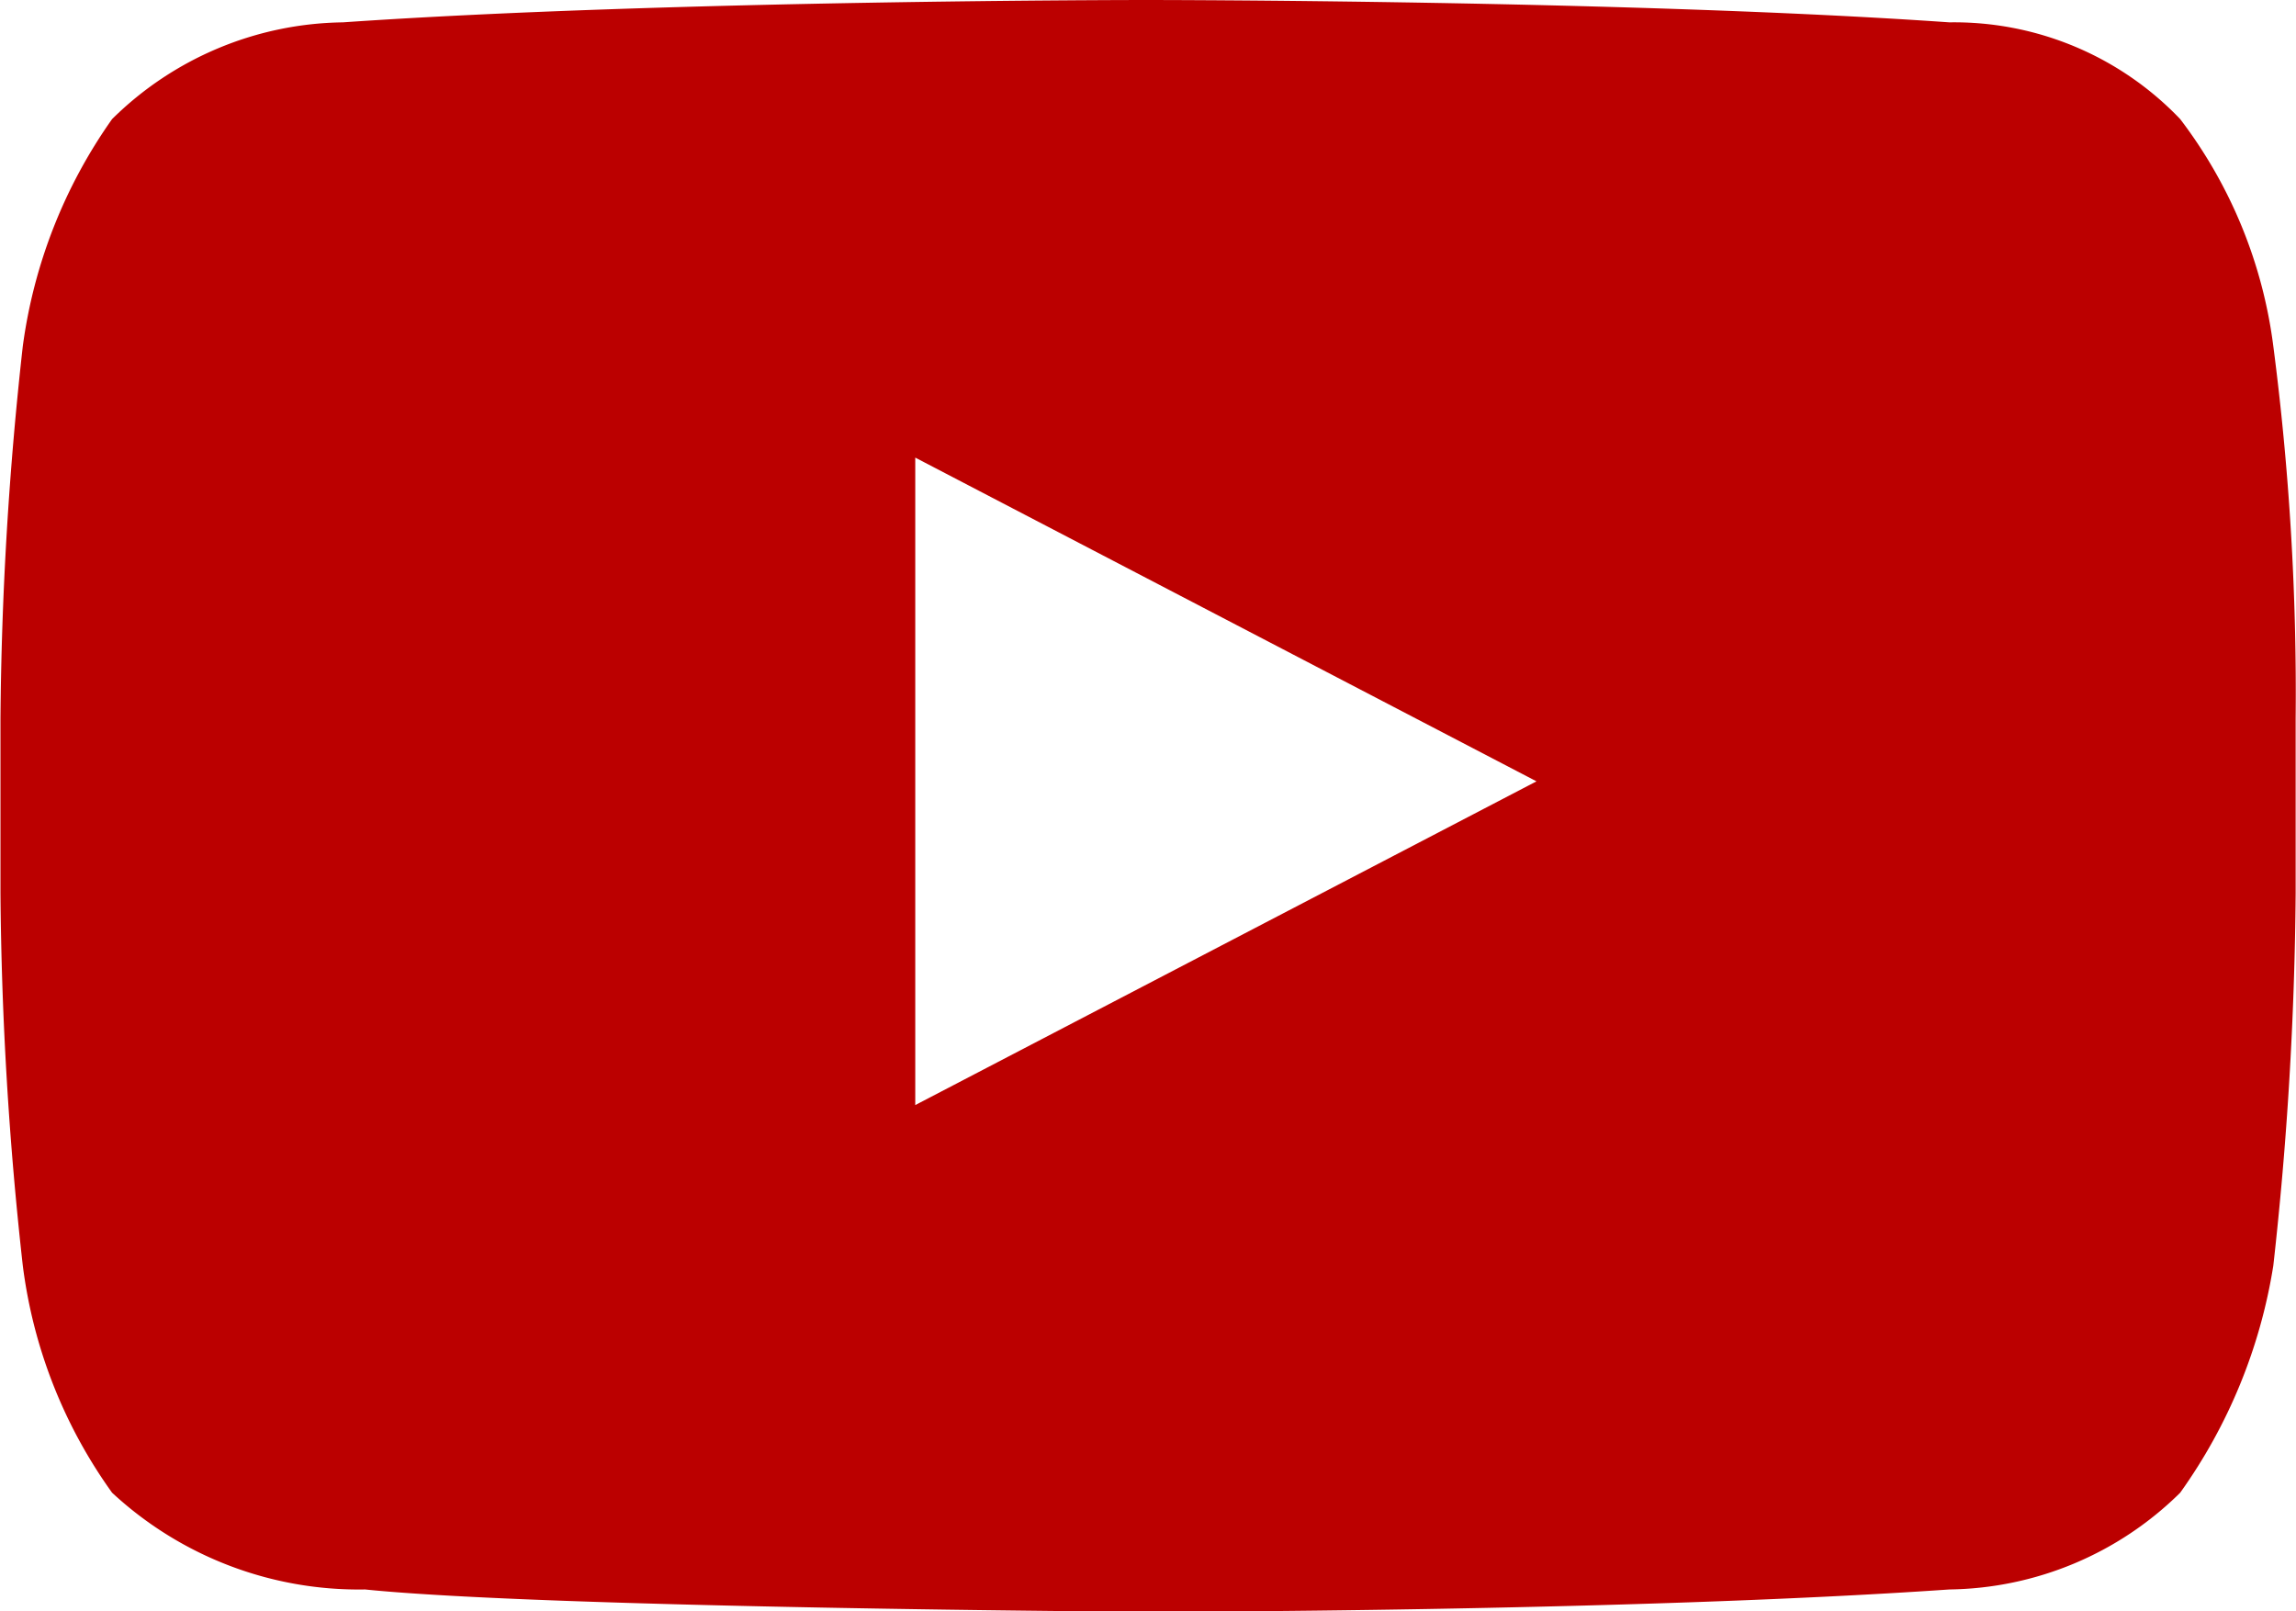
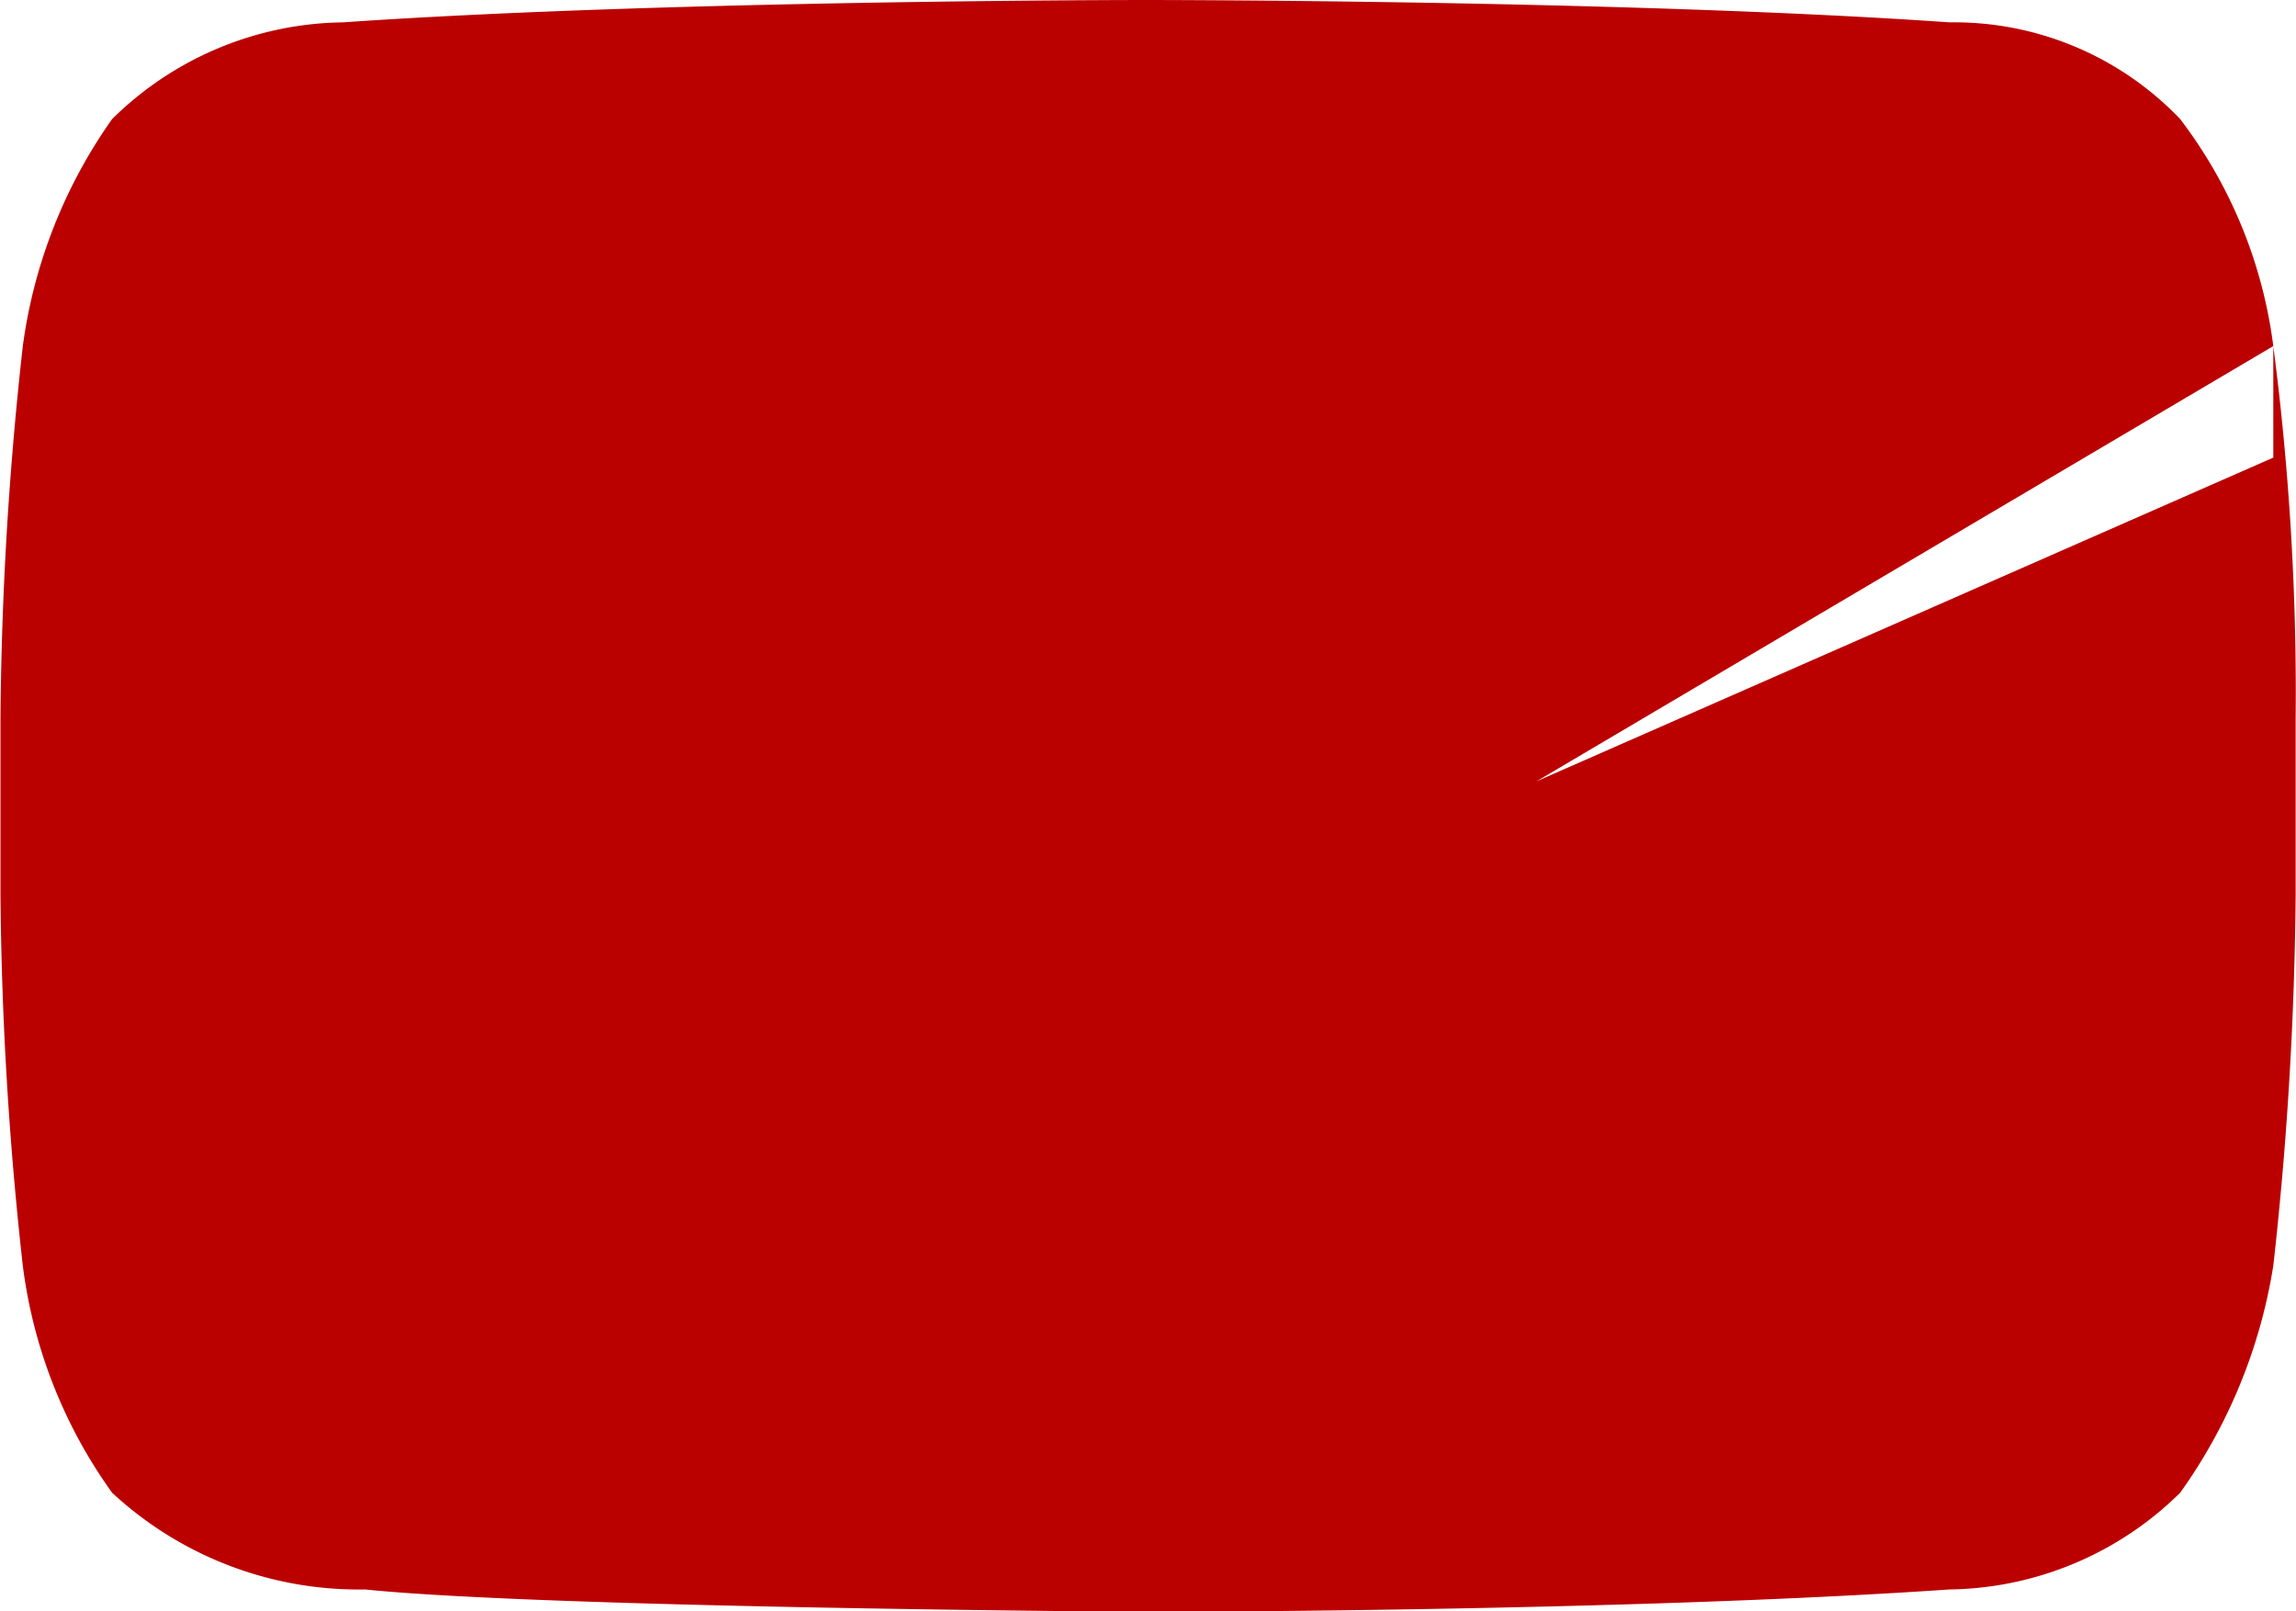
<svg xmlns="http://www.w3.org/2000/svg" viewBox="0 0 19.725 13.84">
  <defs>
    <style>.a{fill:#b00;}</style>
  </defs>
  <g transform="translate(0)">
    <g transform="translate(0 0)">
-       <path class="a" d="M706.33,3.373a4.063,4.063,0,0,0-.8-1.95,2.684,2.684,0,0,0-1.982-.831C700.8.4,696.645.4,696.645.4h0s-4.123,0-6.9.192a2.871,2.871,0,0,0-1.982.831,4.383,4.383,0,0,0-.767,1.95,30.747,30.747,0,0,0-.192,3.2v1.5a30.747,30.747,0,0,0,.192,3.2,4.255,4.255,0,0,0,.767,1.95,3.116,3.116,0,0,0,2.173.831c1.566.16,6.712.192,6.712.192s4.123,0,6.9-.192a2.872,2.872,0,0,0,1.982-.831,4.587,4.587,0,0,0,.8-1.95,30.747,30.747,0,0,0,.192-3.2v-1.5A23.079,23.079,0,0,0,706.33,3.373ZM694.663,9.893V4.331L700,7.112Z" transform="translate(-686.8 -0.4)" />
+       <path class="a" d="M706.33,3.373a4.063,4.063,0,0,0-.8-1.95,2.684,2.684,0,0,0-1.982-.831C700.8.4,696.645.4,696.645.4h0s-4.123,0-6.9.192a2.871,2.871,0,0,0-1.982.831,4.383,4.383,0,0,0-.767,1.95,30.747,30.747,0,0,0-.192,3.2v1.5a30.747,30.747,0,0,0,.192,3.2,4.255,4.255,0,0,0,.767,1.95,3.116,3.116,0,0,0,2.173.831c1.566.16,6.712.192,6.712.192s4.123,0,6.9-.192a2.872,2.872,0,0,0,1.982-.831,4.587,4.587,0,0,0,.8-1.95,30.747,30.747,0,0,0,.192-3.2v-1.5A23.079,23.079,0,0,0,706.33,3.373ZV4.331L700,7.112Z" transform="translate(-686.8 -0.4)" />
    </g>
  </g>
</svg>